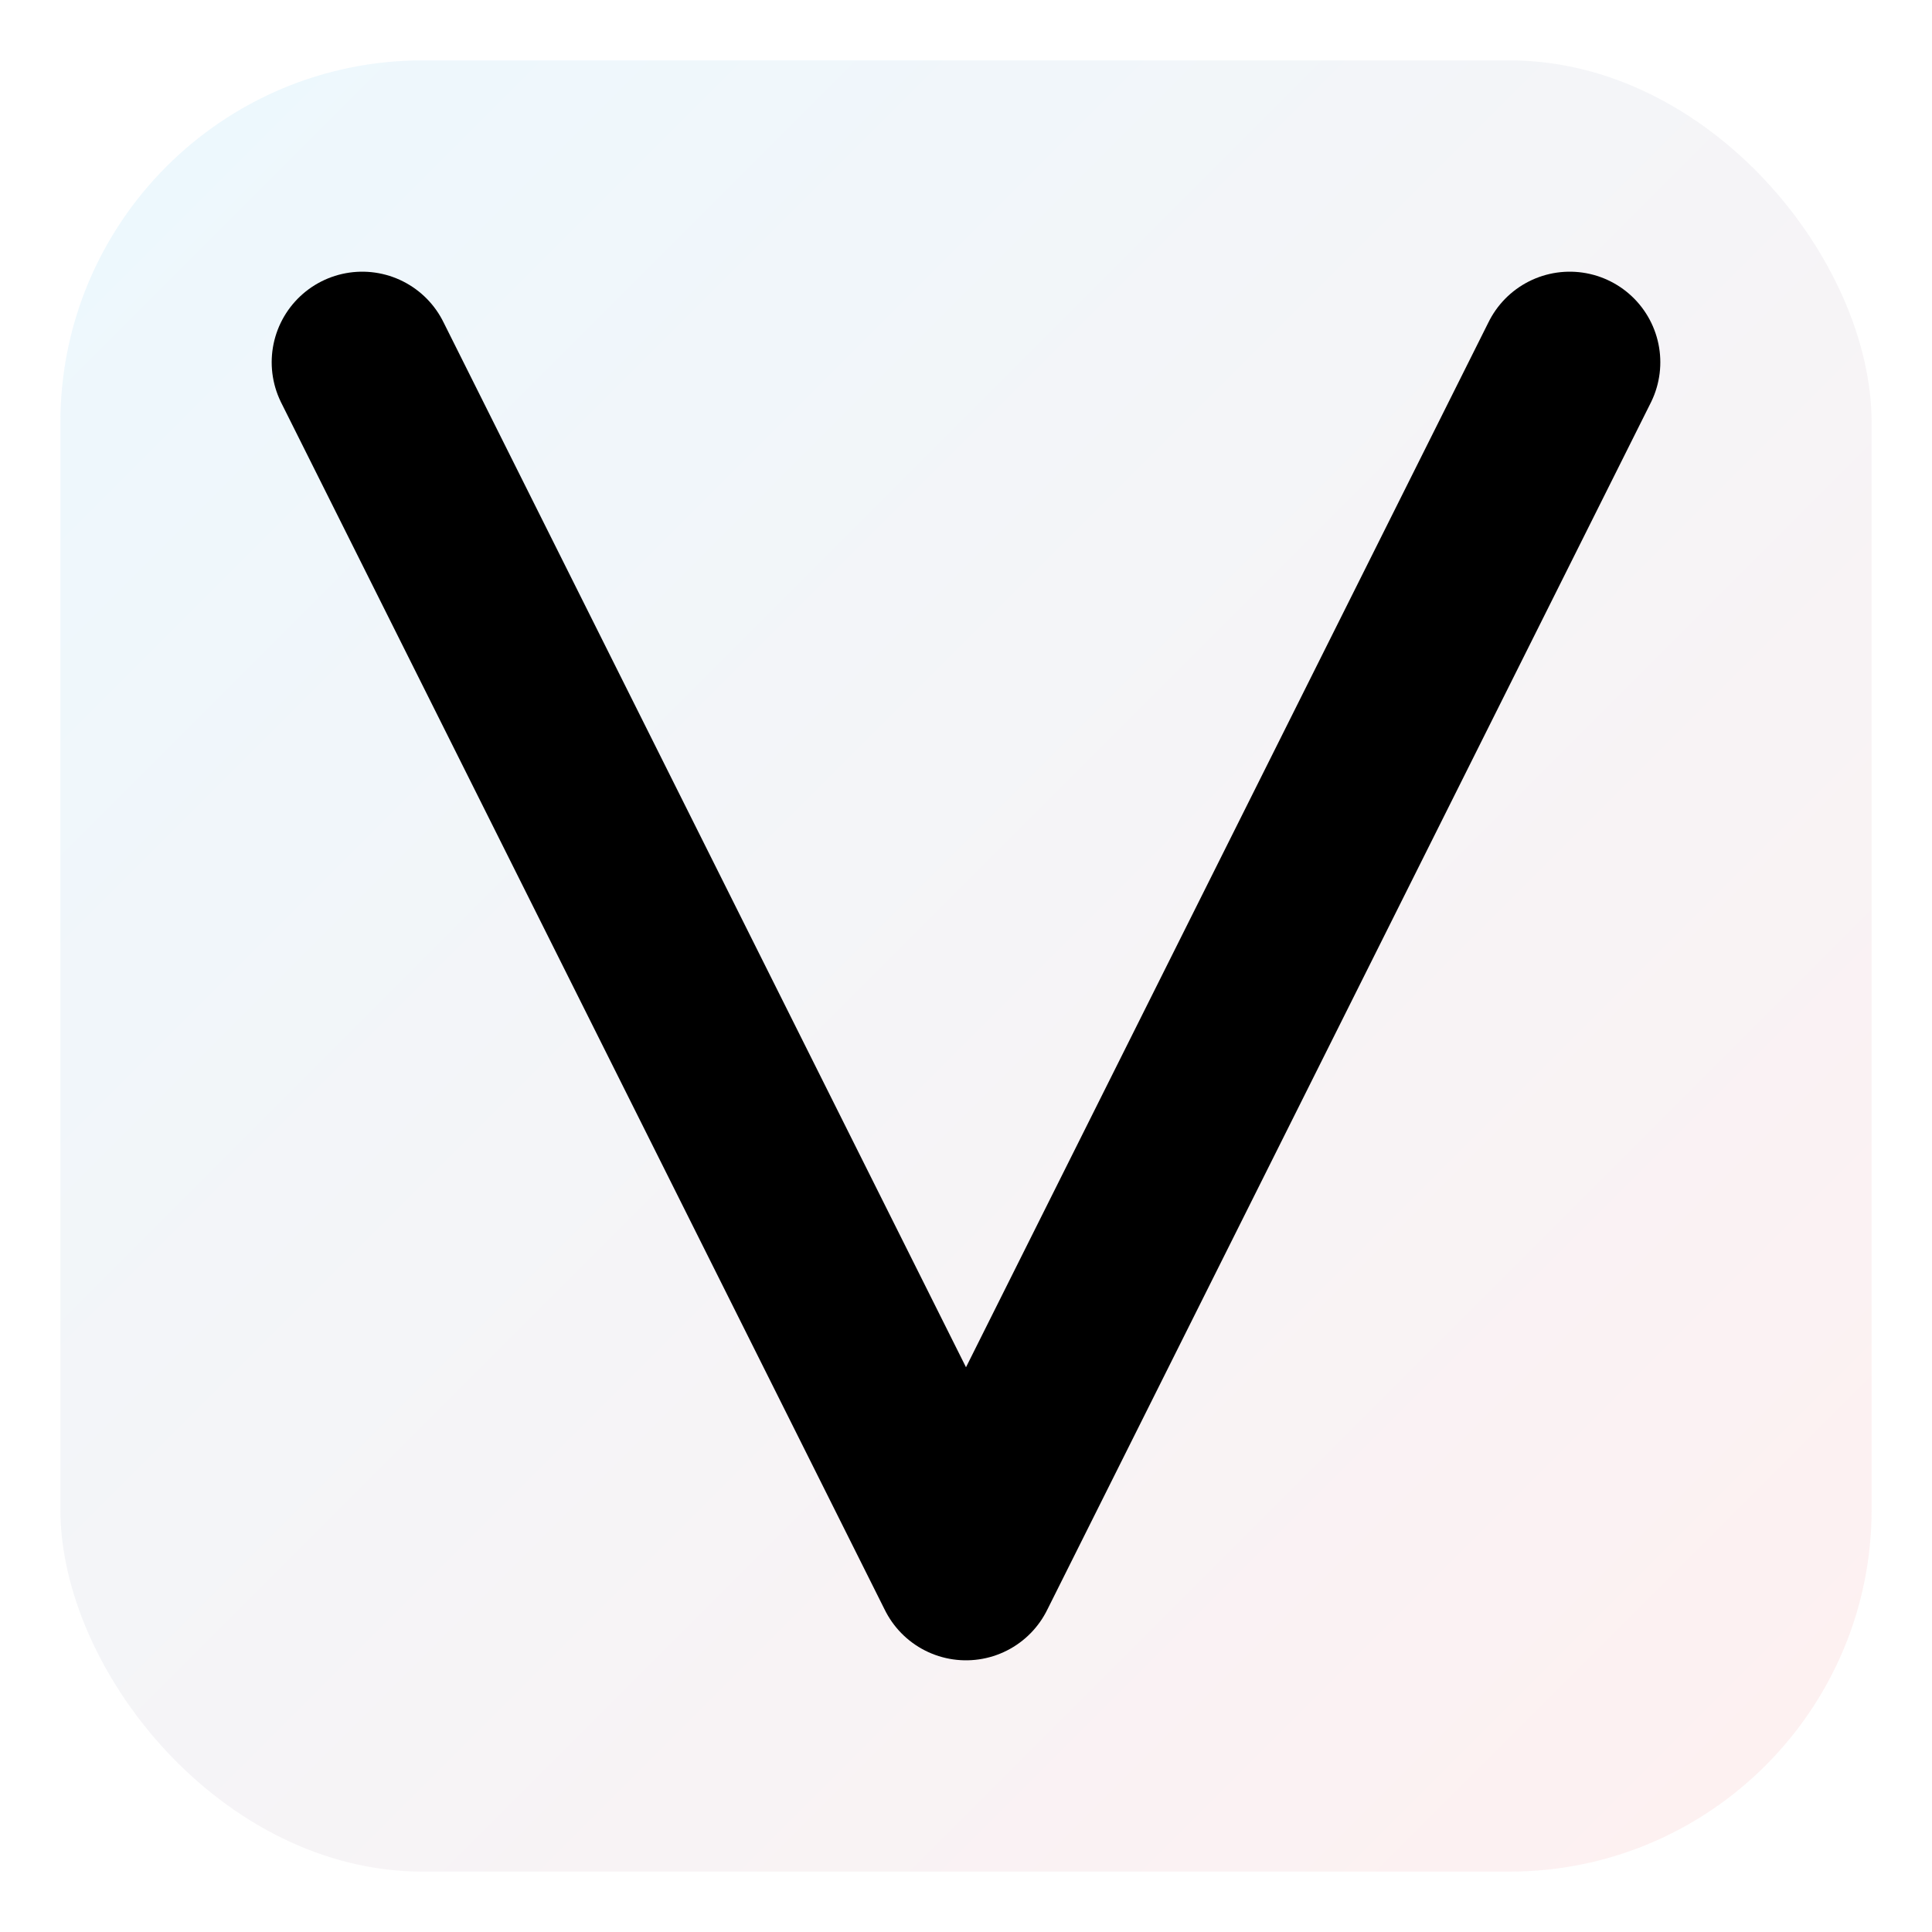
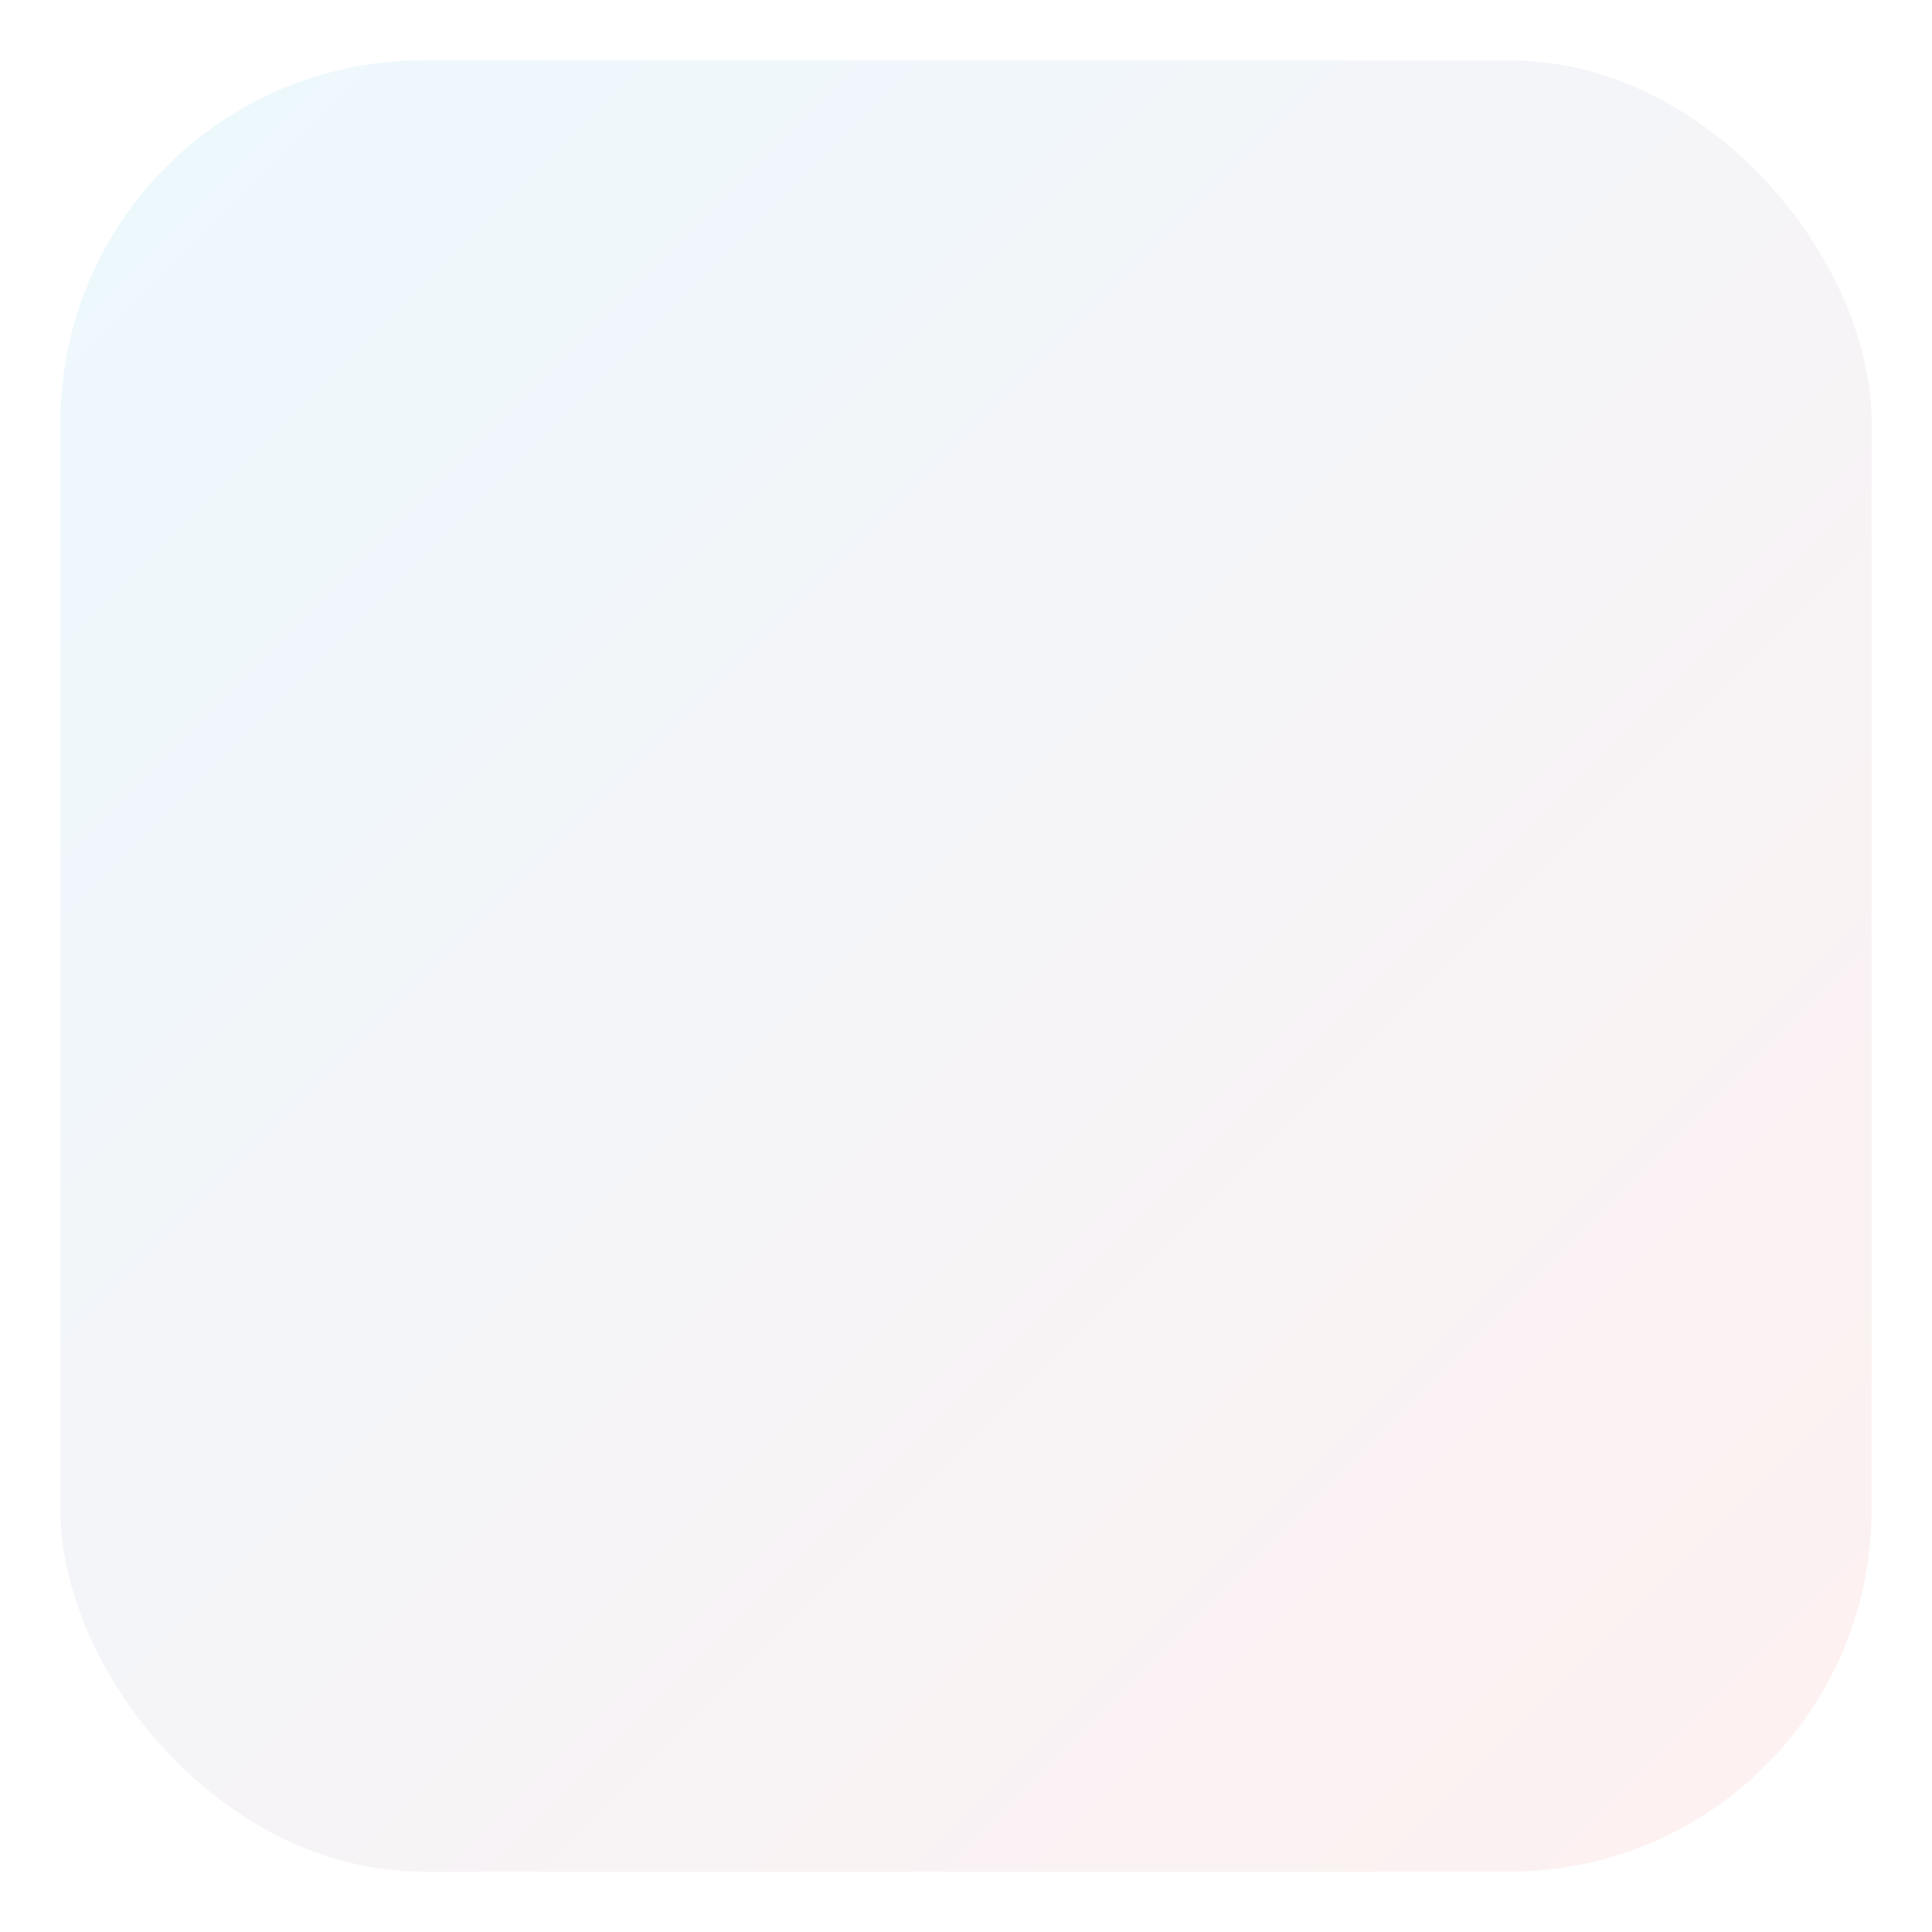
<svg xmlns="http://www.w3.org/2000/svg" viewBox="0 0 64 64">
  <defs>
    <linearGradient id="g" x1="0" x2="1" y1="0" y2="1">
      <stop offset="0" stop-color="#0ea5e9" />
      <stop offset="1" stop-color="#ef4444" />
    </linearGradient>
  </defs>
  <rect x="2" y="2" width="60" height="60" rx="12" fill="url(#g)" opacity="0.08" />
-   <path d="M12 12 L32 52 L52 12" stroke="#000" stroke-width="6" fill="none" stroke-linecap="round" stroke-linejoin="round" />
</svg>